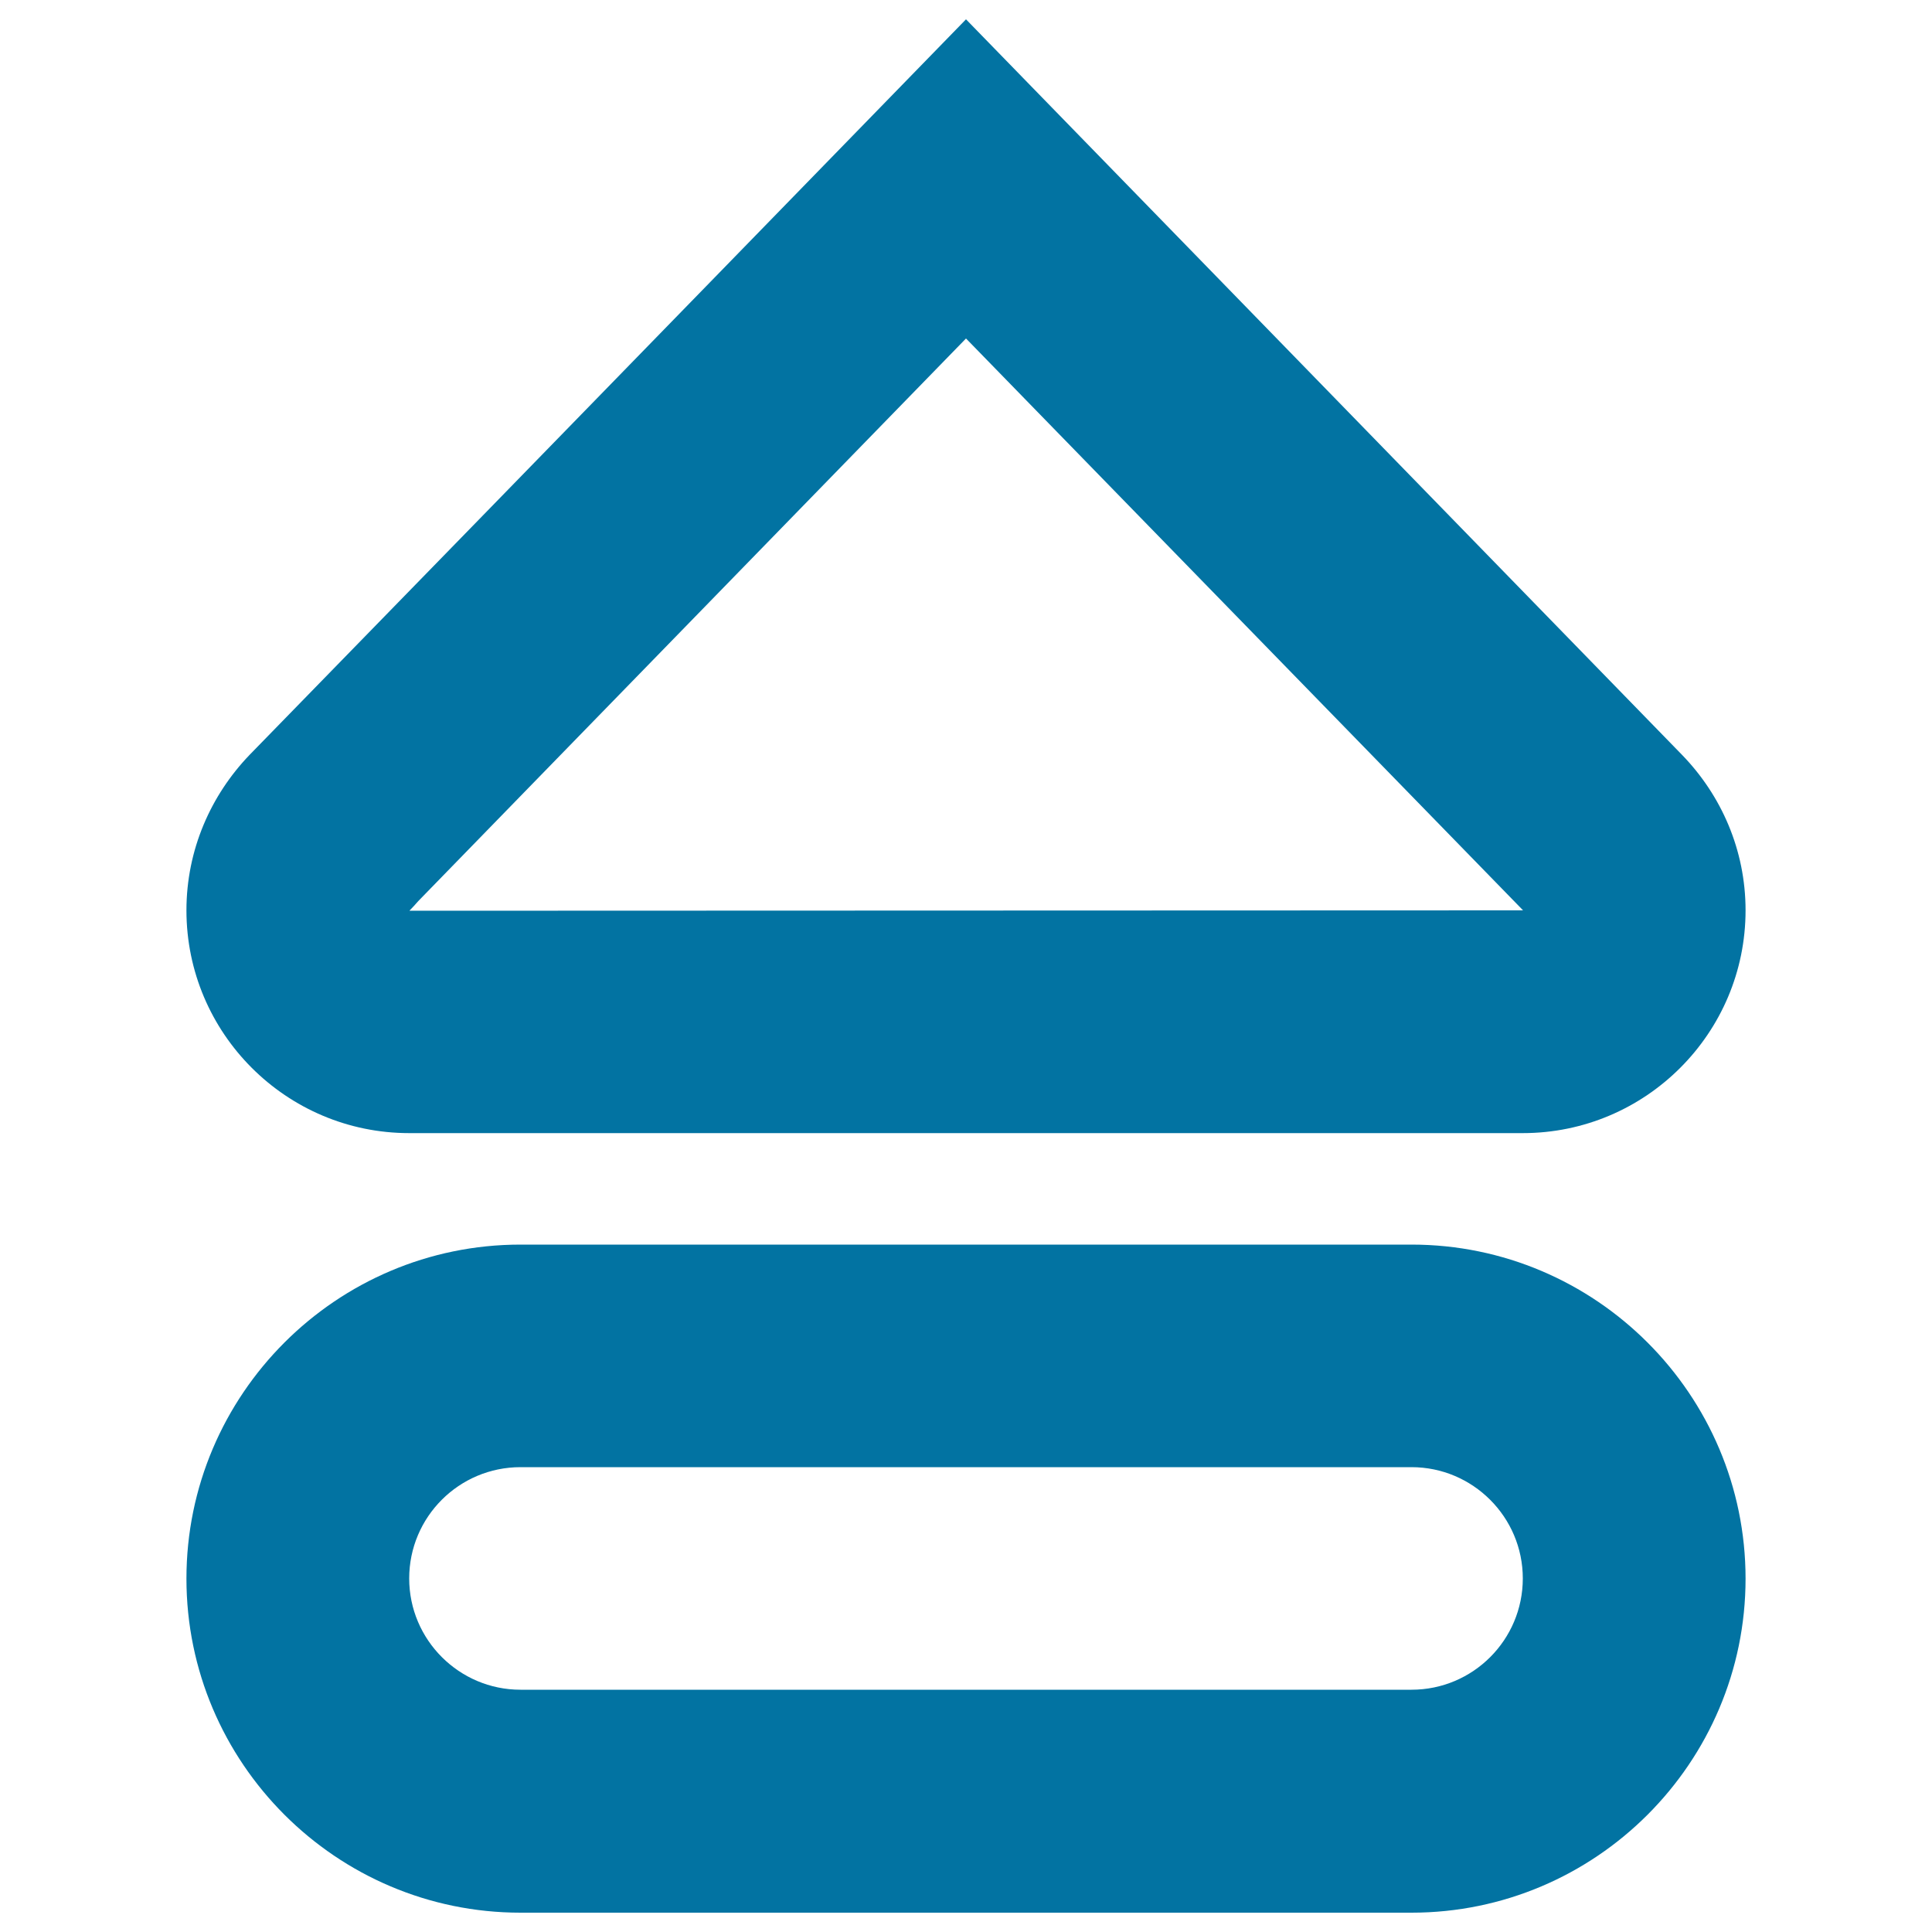
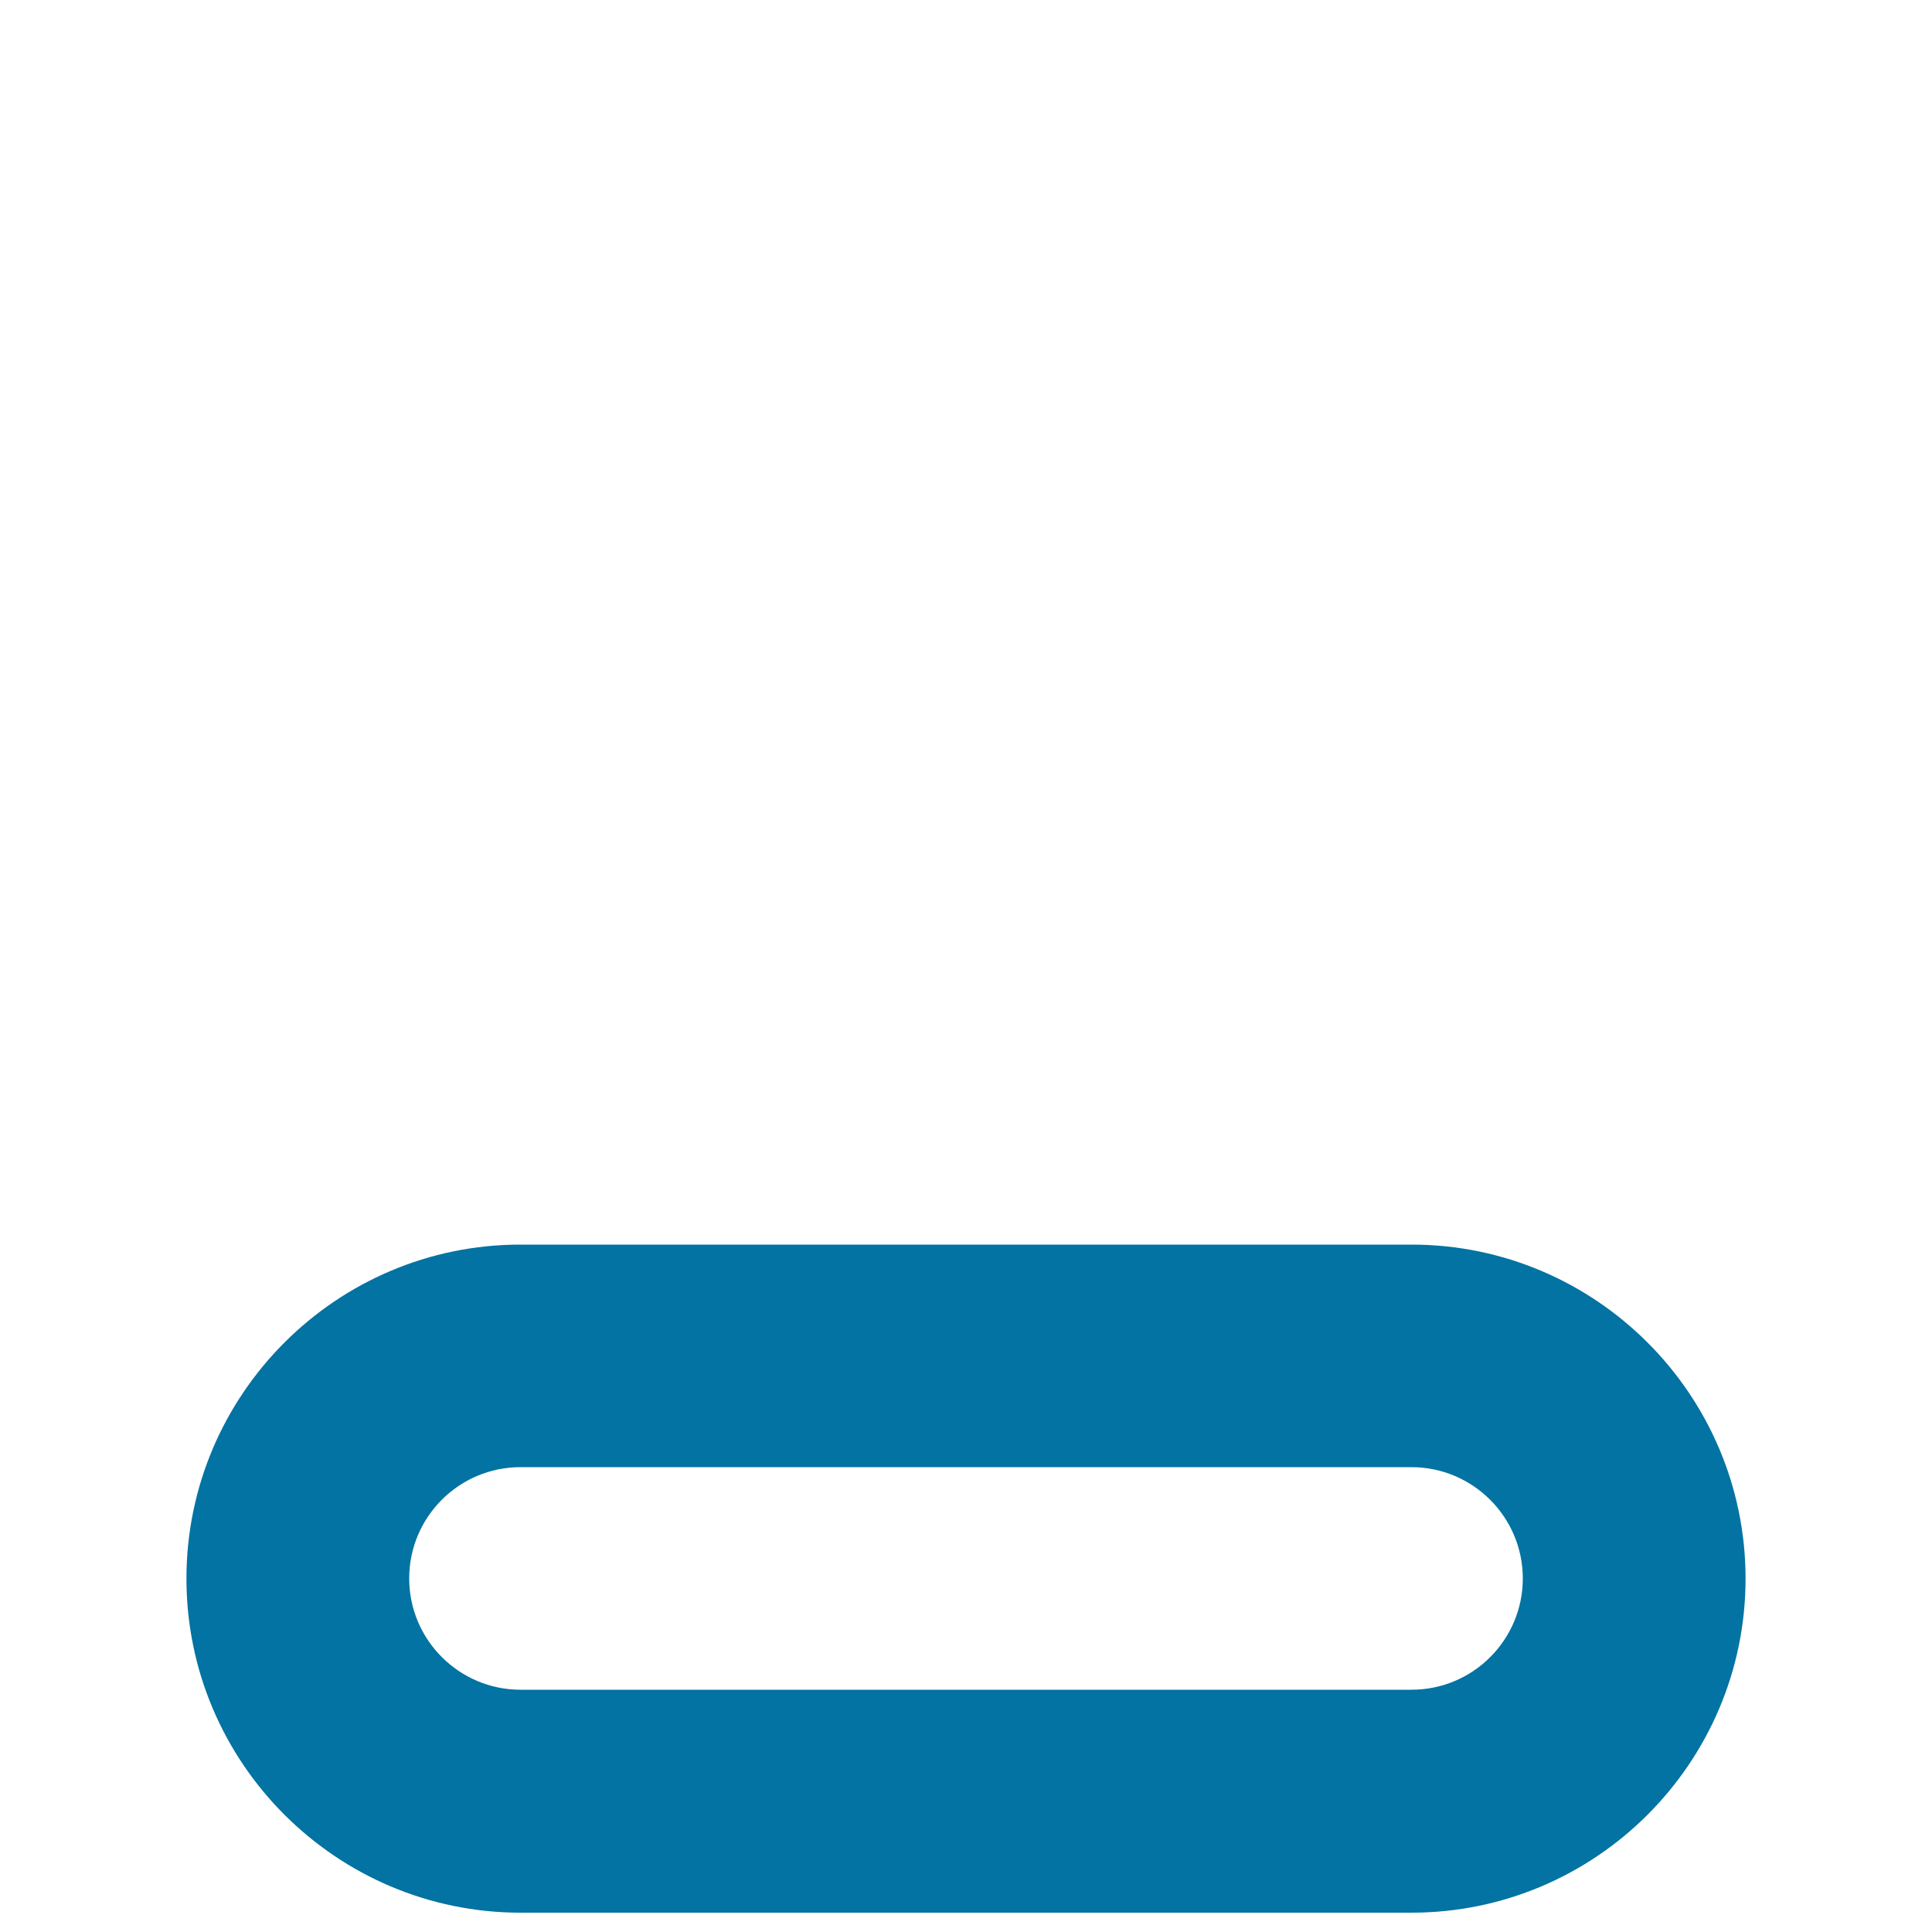
<svg xmlns="http://www.w3.org/2000/svg" viewBox="0 0 1000 1000" style="fill:#0273a2">
  <title>Media Eject Outline SVG icon</title>
  <path d="M730.6,990H269.4c-95.3,0-172.9-77.6-172.9-172.9c0-95.3,77.6-172.9,172.9-172.9h461.2c95.3,0,172.9,77.6,172.9,172.9C903.5,912.4,825.9,990,730.6,990z M269.4,759.4c-31.8,0-57.6,25.8-57.6,57.6s25.9,57.6,57.6,57.6h461.2c31.8,0,57.6-25.8,57.6-57.6s-25.9-57.6-57.6-57.6H269.4z" />
-   <path d="M500,175.2L786.2,469c0.7,0.7,1.4,1.4,2.1,2.2l-576.4,0.2c1.6-1.6,3.1-3.3,4.6-5L500,175.2L500,175.2z M500,10c0,0-222.4,228.5-370.8,380.7c-20.1,20.9-32.7,49.2-32.7,80.5c0,63.6,51.7,115.3,115.3,115.3h576.4c63.6,0,115.3-51.7,115.3-115.3c0-31.3-12.6-59.5-32.7-80.3C722.5,238.5,500,10,500,10L500,10z" />
</svg>